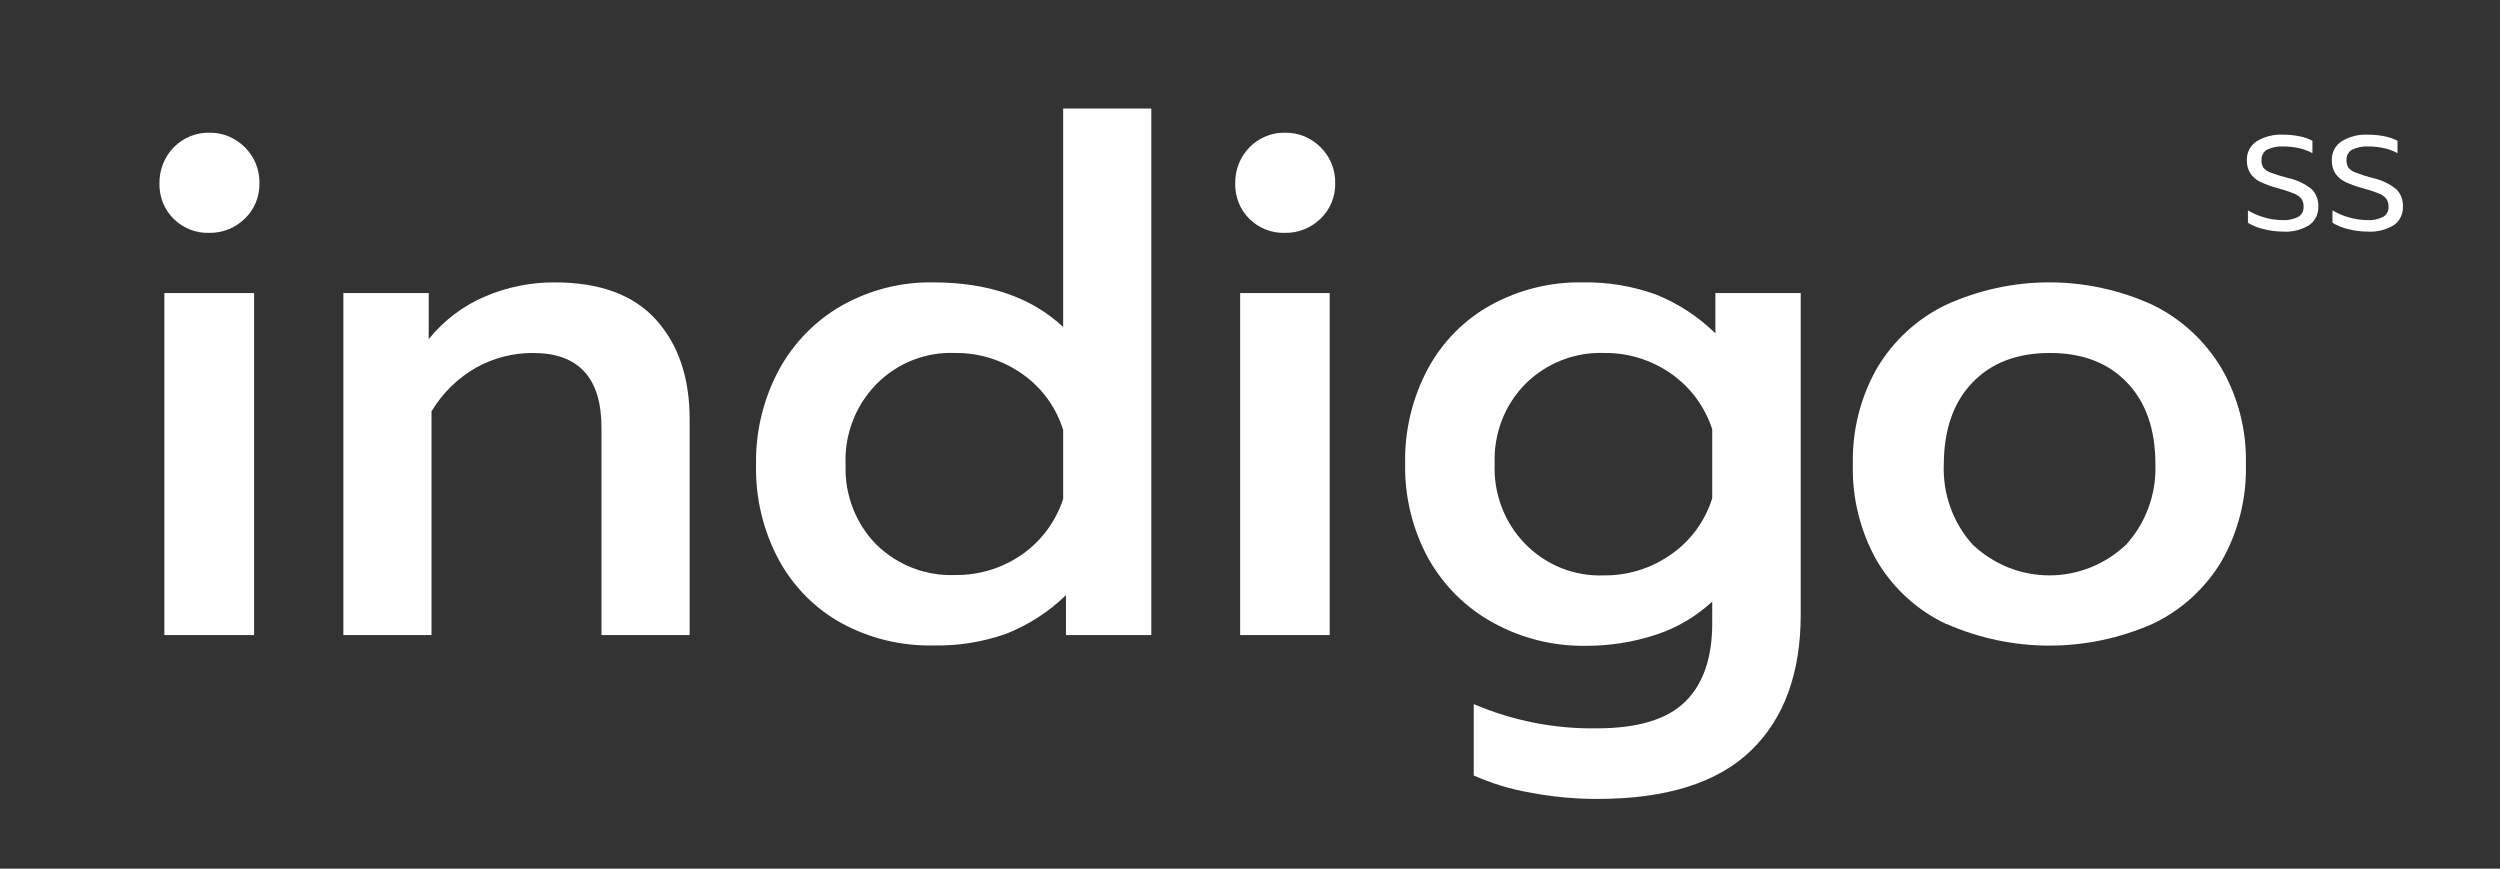
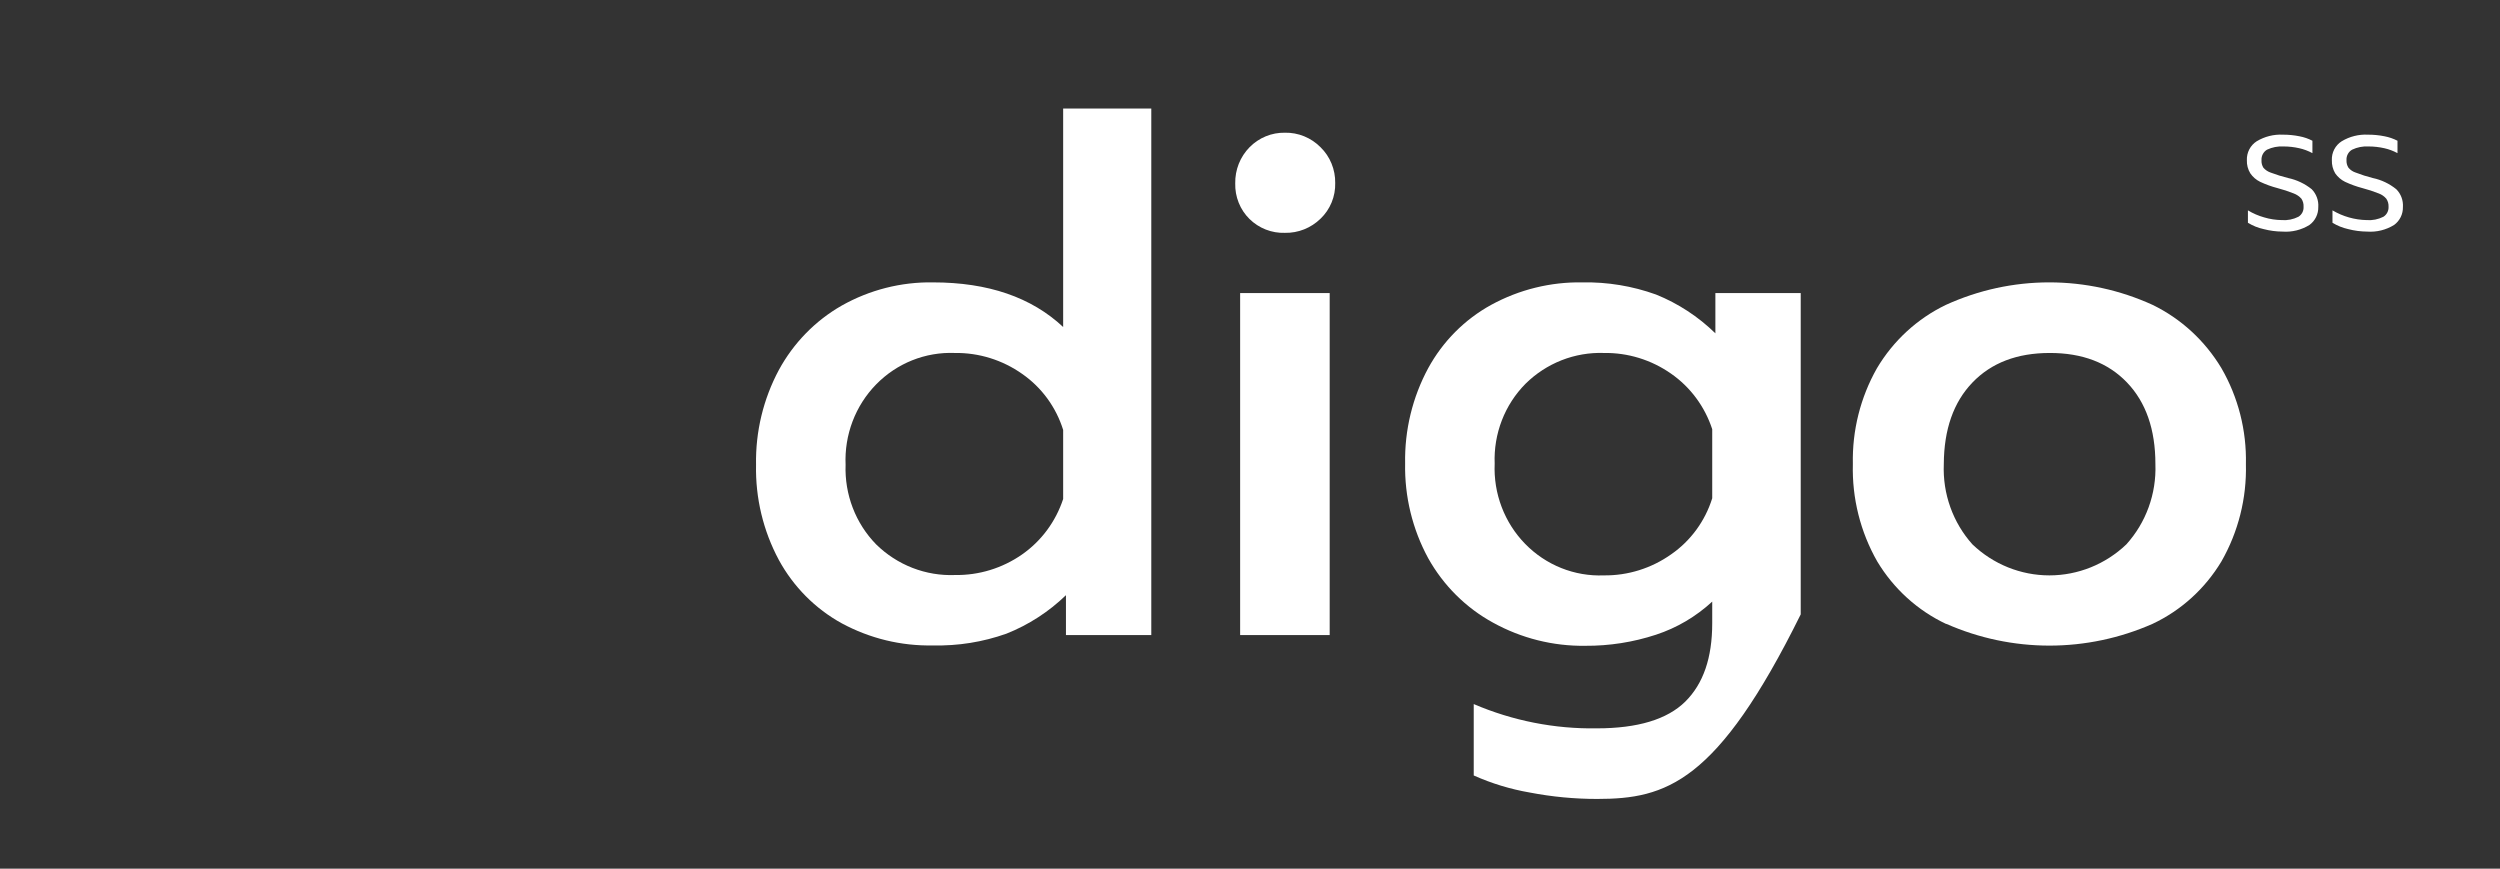
<svg xmlns="http://www.w3.org/2000/svg" width="236" height="82" viewBox="0 0 236 82" fill="none">
  <rect x="0" y="0" width="236" height="82" fill="#333333" stroke="none" />
-   <path d="M16.41 20.675C15.965 20.241 15.615 19.717 15.381 19.136C15.148 18.556 15.036 17.932 15.053 17.305C15.043 16.675 15.158 16.049 15.39 15.465C15.622 14.88 15.967 14.35 16.405 13.904C16.842 13.459 17.363 13.107 17.937 12.871C18.51 12.634 19.125 12.518 19.743 12.528C20.366 12.515 20.985 12.63 21.563 12.866C22.142 13.102 22.668 13.454 23.11 13.901C23.555 14.336 23.907 14.86 24.145 15.44C24.382 16.02 24.5 16.643 24.491 17.271C24.507 17.9 24.393 18.526 24.155 19.107C23.917 19.688 23.56 20.211 23.11 20.641C22.206 21.525 20.995 22.006 19.743 21.981C19.13 22.001 18.519 21.896 17.947 21.672C17.374 21.447 16.852 21.108 16.41 20.675ZM15.517 27.668L23.986 27.668L23.986 59.952L15.517 59.952L15.517 27.668Z" fill="white" />
-   <path d="M32.414 27.668L40.47 27.668L40.47 32.015C41.902 30.241 43.739 28.852 45.822 27.971C47.892 27.095 50.114 26.648 52.356 26.657C56.624 26.657 59.816 27.833 61.934 30.187C64.051 32.54 65.107 35.677 65.102 39.597L65.102 59.952L56.781 59.952L56.781 40.381C56.781 35.674 54.625 33.321 50.313 33.321C48.444 33.313 46.603 33.785 44.961 34.694C43.225 35.678 41.769 37.103 40.735 38.831L40.735 59.952L32.414 59.952L32.414 27.668Z" fill="white" />
  <path d="M79.46 58.84C76.961 57.464 74.9 55.388 73.522 52.858C72.046 50.107 71.305 47.011 71.371 43.877C71.314 40.755 72.055 37.672 73.522 34.93C74.907 32.379 76.964 30.272 79.46 28.847C82.096 27.362 85.067 26.606 88.079 26.657C93.273 26.657 97.367 28.061 100.362 30.869L100.362 10.245L108.682 10.245L108.682 59.952L100.626 59.952V56.186C99.003 57.756 97.096 58.989 95.01 59.817C92.784 60.608 90.436 60.984 88.079 60.929C85.078 60.992 82.112 60.272 79.46 58.84ZM96.466 52.353C98.292 51.083 99.66 49.24 100.362 47.104V40.583C99.689 38.432 98.329 36.573 96.499 35.3C94.631 33.98 92.404 33.288 90.13 33.321C88.757 33.266 87.388 33.502 86.11 34.013C84.831 34.525 83.671 35.302 82.702 36.294C81.733 37.286 80.977 38.473 80.482 39.778C79.987 41.083 79.763 42.479 79.824 43.877C79.773 45.264 80.003 46.648 80.5 47.941C80.996 49.234 81.749 50.409 82.711 51.392C83.697 52.36 84.864 53.114 86.144 53.611C87.423 54.107 88.787 54.336 90.155 54.282C92.403 54.317 94.608 53.643 96.466 52.353Z" fill="white" />
  <path d="M117.954 20.675C117.512 20.239 117.164 19.715 116.932 19.134C116.7 18.554 116.589 17.931 116.606 17.305C116.595 16.674 116.709 16.048 116.94 15.463C117.172 14.879 117.517 14.348 117.955 13.902C118.393 13.456 118.914 13.104 119.488 12.868C120.062 12.632 120.677 12.517 121.296 12.528C121.919 12.515 122.538 12.63 123.116 12.866C123.694 13.102 124.22 13.454 124.662 13.901C125.107 14.336 125.46 14.86 125.697 15.44C125.935 16.02 126.053 16.643 126.044 17.271C126.06 17.9 125.945 18.526 125.707 19.107C125.469 19.688 125.113 20.211 124.662 20.641C123.759 21.525 122.548 22.006 121.296 21.981C120.682 22.001 120.069 21.896 119.496 21.672C118.922 21.448 118.398 21.108 117.954 20.675ZM117.069 27.668L125.522 27.668L125.522 59.952L117.069 59.952L117.069 27.668Z" fill="white" />
-   <path d="M144.406 74.814C142.586 74.5 140.811 73.959 139.12 73.204L139.12 66.464C142.796 68.04 146.754 68.82 150.741 68.756C154.601 68.756 157.386 67.913 159.095 66.228C160.791 64.543 161.634 62.109 161.634 58.831V56.792C160.102 58.207 158.292 59.272 156.324 59.918C154.168 60.625 151.915 60.978 149.649 60.963C146.607 61.005 143.606 60.251 140.932 58.772C138.373 57.371 136.255 55.263 134.819 52.69C133.333 49.954 132.583 46.868 132.644 43.742C132.587 40.606 133.337 37.51 134.819 34.761C136.2 32.23 138.264 30.154 140.766 28.78C143.412 27.335 146.376 26.605 149.377 26.657C151.741 26.612 154.094 27 156.324 27.802C158.41 28.641 160.315 29.886 161.932 31.467V27.668L169.988 27.668L169.988 57.997C169.988 63.558 168.414 67.852 165.265 70.879C162.117 73.906 157.287 75.42 150.774 75.42C148.638 75.421 146.505 75.218 144.406 74.814ZM157.772 52.319C159.602 51.047 160.962 49.187 161.634 47.036V40.516C160.934 38.379 159.566 36.535 157.739 35.267C155.876 33.965 153.662 33.284 151.403 33.321C150.042 33.274 148.686 33.508 147.415 34.007C146.145 34.506 144.986 35.261 144.009 36.227C143.037 37.208 142.276 38.384 141.775 39.681C141.274 40.978 141.043 42.367 141.097 43.759C141.035 45.157 141.259 46.553 141.755 47.858C142.25 49.164 143.006 50.35 143.975 51.342C144.943 52.334 146.104 53.111 147.382 53.623C148.661 54.135 150.03 54.371 151.403 54.316C153.678 54.343 155.905 53.645 157.772 52.319Z" fill="white" />
+   <path d="M144.406 74.814C142.586 74.5 140.811 73.959 139.12 73.204L139.12 66.464C142.796 68.04 146.754 68.82 150.741 68.756C154.601 68.756 157.386 67.913 159.095 66.228C160.791 64.543 161.634 62.109 161.634 58.831V56.792C160.102 58.207 158.292 59.272 156.324 59.918C154.168 60.625 151.915 60.978 149.649 60.963C146.607 61.005 143.606 60.251 140.932 58.772C138.373 57.371 136.255 55.263 134.819 52.69C133.333 49.954 132.583 46.868 132.644 43.742C132.587 40.606 133.337 37.51 134.819 34.761C136.2 32.23 138.264 30.154 140.766 28.78C143.412 27.335 146.376 26.605 149.377 26.657C151.741 26.612 154.094 27 156.324 27.802C158.41 28.641 160.315 29.886 161.932 31.467V27.668L169.988 27.668L169.988 57.997C162.117 73.906 157.287 75.42 150.774 75.42C148.638 75.421 146.505 75.218 144.406 74.814ZM157.772 52.319C159.602 51.047 160.962 49.187 161.634 47.036V40.516C160.934 38.379 159.566 36.535 157.739 35.267C155.876 33.965 153.662 33.284 151.403 33.321C150.042 33.274 148.686 33.508 147.415 34.007C146.145 34.506 144.986 35.261 144.009 36.227C143.037 37.208 142.276 38.384 141.775 39.681C141.274 40.978 141.043 42.367 141.097 43.759C141.035 45.157 141.259 46.553 141.755 47.858C142.25 49.164 143.006 50.35 143.975 51.342C144.943 52.334 146.104 53.111 147.382 53.623C148.661 54.135 150.03 54.371 151.403 54.316C153.678 54.343 155.905 53.645 157.772 52.319Z" fill="white" />
  <path d="M183.727 58.907C181.032 57.64 178.767 55.587 177.217 53.01C175.623 50.221 174.824 47.035 174.91 43.81C174.839 40.638 175.626 37.508 177.184 34.761C178.729 32.159 180.994 30.078 183.693 28.78C186.762 27.38 190.087 26.656 193.449 26.656C196.812 26.656 200.136 27.38 203.205 28.78C205.895 30.09 208.153 32.168 209.706 34.761C211.287 37.5 212.086 40.634 212.014 43.81C212.096 47.03 211.297 50.209 209.706 52.993C208.159 55.57 205.897 57.623 203.205 58.89C200.131 60.246 196.816 60.946 193.466 60.946C190.116 60.946 186.801 60.246 183.727 58.89V58.907ZM200.724 51.392C202.587 49.334 203.574 46.608 203.47 43.81C203.47 40.541 202.576 37.974 200.79 36.109C199.003 34.245 196.572 33.315 193.495 33.321C190.418 33.321 187.986 34.25 186.2 36.109C184.413 37.968 183.511 40.535 183.495 43.81C183.378 46.602 184.35 49.328 186.2 51.392C188.168 53.271 190.764 54.316 193.462 54.316C196.159 54.316 198.755 53.271 200.724 51.392Z" fill="white" />
  <path d="M213.685 21.627C213.162 21.513 212.662 21.311 212.204 21.029L212.204 19.858C212.685 20.149 213.203 20.373 213.743 20.523C214.28 20.684 214.837 20.769 215.397 20.776C215.939 20.818 216.482 20.71 216.968 20.464C217.127 20.367 217.256 20.228 217.342 20.062C217.428 19.896 217.468 19.708 217.456 19.521C217.473 19.249 217.401 18.979 217.25 18.754C217.054 18.535 216.81 18.368 216.538 18.265C216.039 18.065 215.528 17.896 215.008 17.76C214.44 17.612 213.886 17.412 213.354 17.162C212.982 16.981 212.663 16.705 212.428 16.361C212.201 15.99 212.089 15.559 212.105 15.123C212.091 14.768 212.17 14.416 212.332 14.103C212.495 13.789 212.736 13.525 213.031 13.337C213.781 12.886 214.644 12.669 215.513 12.713C216.035 12.711 216.556 12.762 217.068 12.865C217.494 12.945 217.906 13.087 218.292 13.286V14.457C217.904 14.247 217.489 14.091 217.059 13.994C216.568 13.882 216.066 13.825 215.562 13.825C215.027 13.795 214.493 13.899 214.007 14.129C213.838 14.229 213.7 14.375 213.608 14.55C213.516 14.726 213.474 14.924 213.486 15.123C213.469 15.375 213.533 15.627 213.668 15.839C213.854 16.049 214.091 16.206 214.355 16.294C214.896 16.498 215.448 16.67 216.009 16.808C216.818 16.98 217.576 17.341 218.226 17.861C218.441 18.08 218.608 18.344 218.715 18.635C218.822 18.926 218.867 19.236 218.846 19.546C218.853 19.874 218.781 20.199 218.637 20.492C218.493 20.786 218.281 21.04 218.019 21.231C217.255 21.707 216.365 21.928 215.471 21.863C214.869 21.859 214.269 21.78 213.685 21.627Z" fill="white" />
  <path d="M221.666 21.627C221.144 21.51 220.644 21.308 220.186 21.029L220.186 19.858C221.167 20.437 222.277 20.753 223.412 20.776C223.956 20.818 224.502 20.71 224.991 20.464C225.148 20.366 225.277 20.227 225.362 20.061C225.448 19.895 225.489 19.708 225.479 19.521C225.494 19.248 225.418 18.978 225.264 18.754C225.074 18.533 224.832 18.365 224.561 18.265C224.059 18.065 223.545 17.896 223.023 17.76C222.455 17.611 221.901 17.411 221.369 17.162C220.998 16.979 220.68 16.704 220.442 16.361C220.222 15.988 220.113 15.558 220.128 15.123C220.112 14.768 220.19 14.416 220.353 14.102C220.516 13.788 220.758 13.524 221.054 13.337C221.803 12.885 222.666 12.668 223.536 12.713C224.06 12.71 224.584 12.761 225.099 12.865C225.524 12.946 225.936 13.088 226.323 13.286V14.457C225.935 14.247 225.52 14.091 225.091 13.994C224.599 13.882 224.097 13.826 223.593 13.825C223.059 13.794 222.524 13.898 222.039 14.129C221.867 14.227 221.727 14.372 221.633 14.548C221.539 14.724 221.496 14.923 221.509 15.123C221.495 15.376 221.561 15.627 221.699 15.839C221.882 16.053 222.12 16.211 222.386 16.294C222.912 16.499 223.451 16.671 223.999 16.808C224.806 16.978 225.562 17.339 226.207 17.861C226.426 18.079 226.595 18.342 226.703 18.633C226.812 18.924 226.857 19.235 226.836 19.546C226.843 19.874 226.771 20.199 226.627 20.492C226.483 20.786 226.27 21.04 226.009 21.231C225.245 21.706 224.354 21.927 223.461 21.863C222.856 21.858 222.253 21.779 221.666 21.627Z" fill="white" />
</svg>